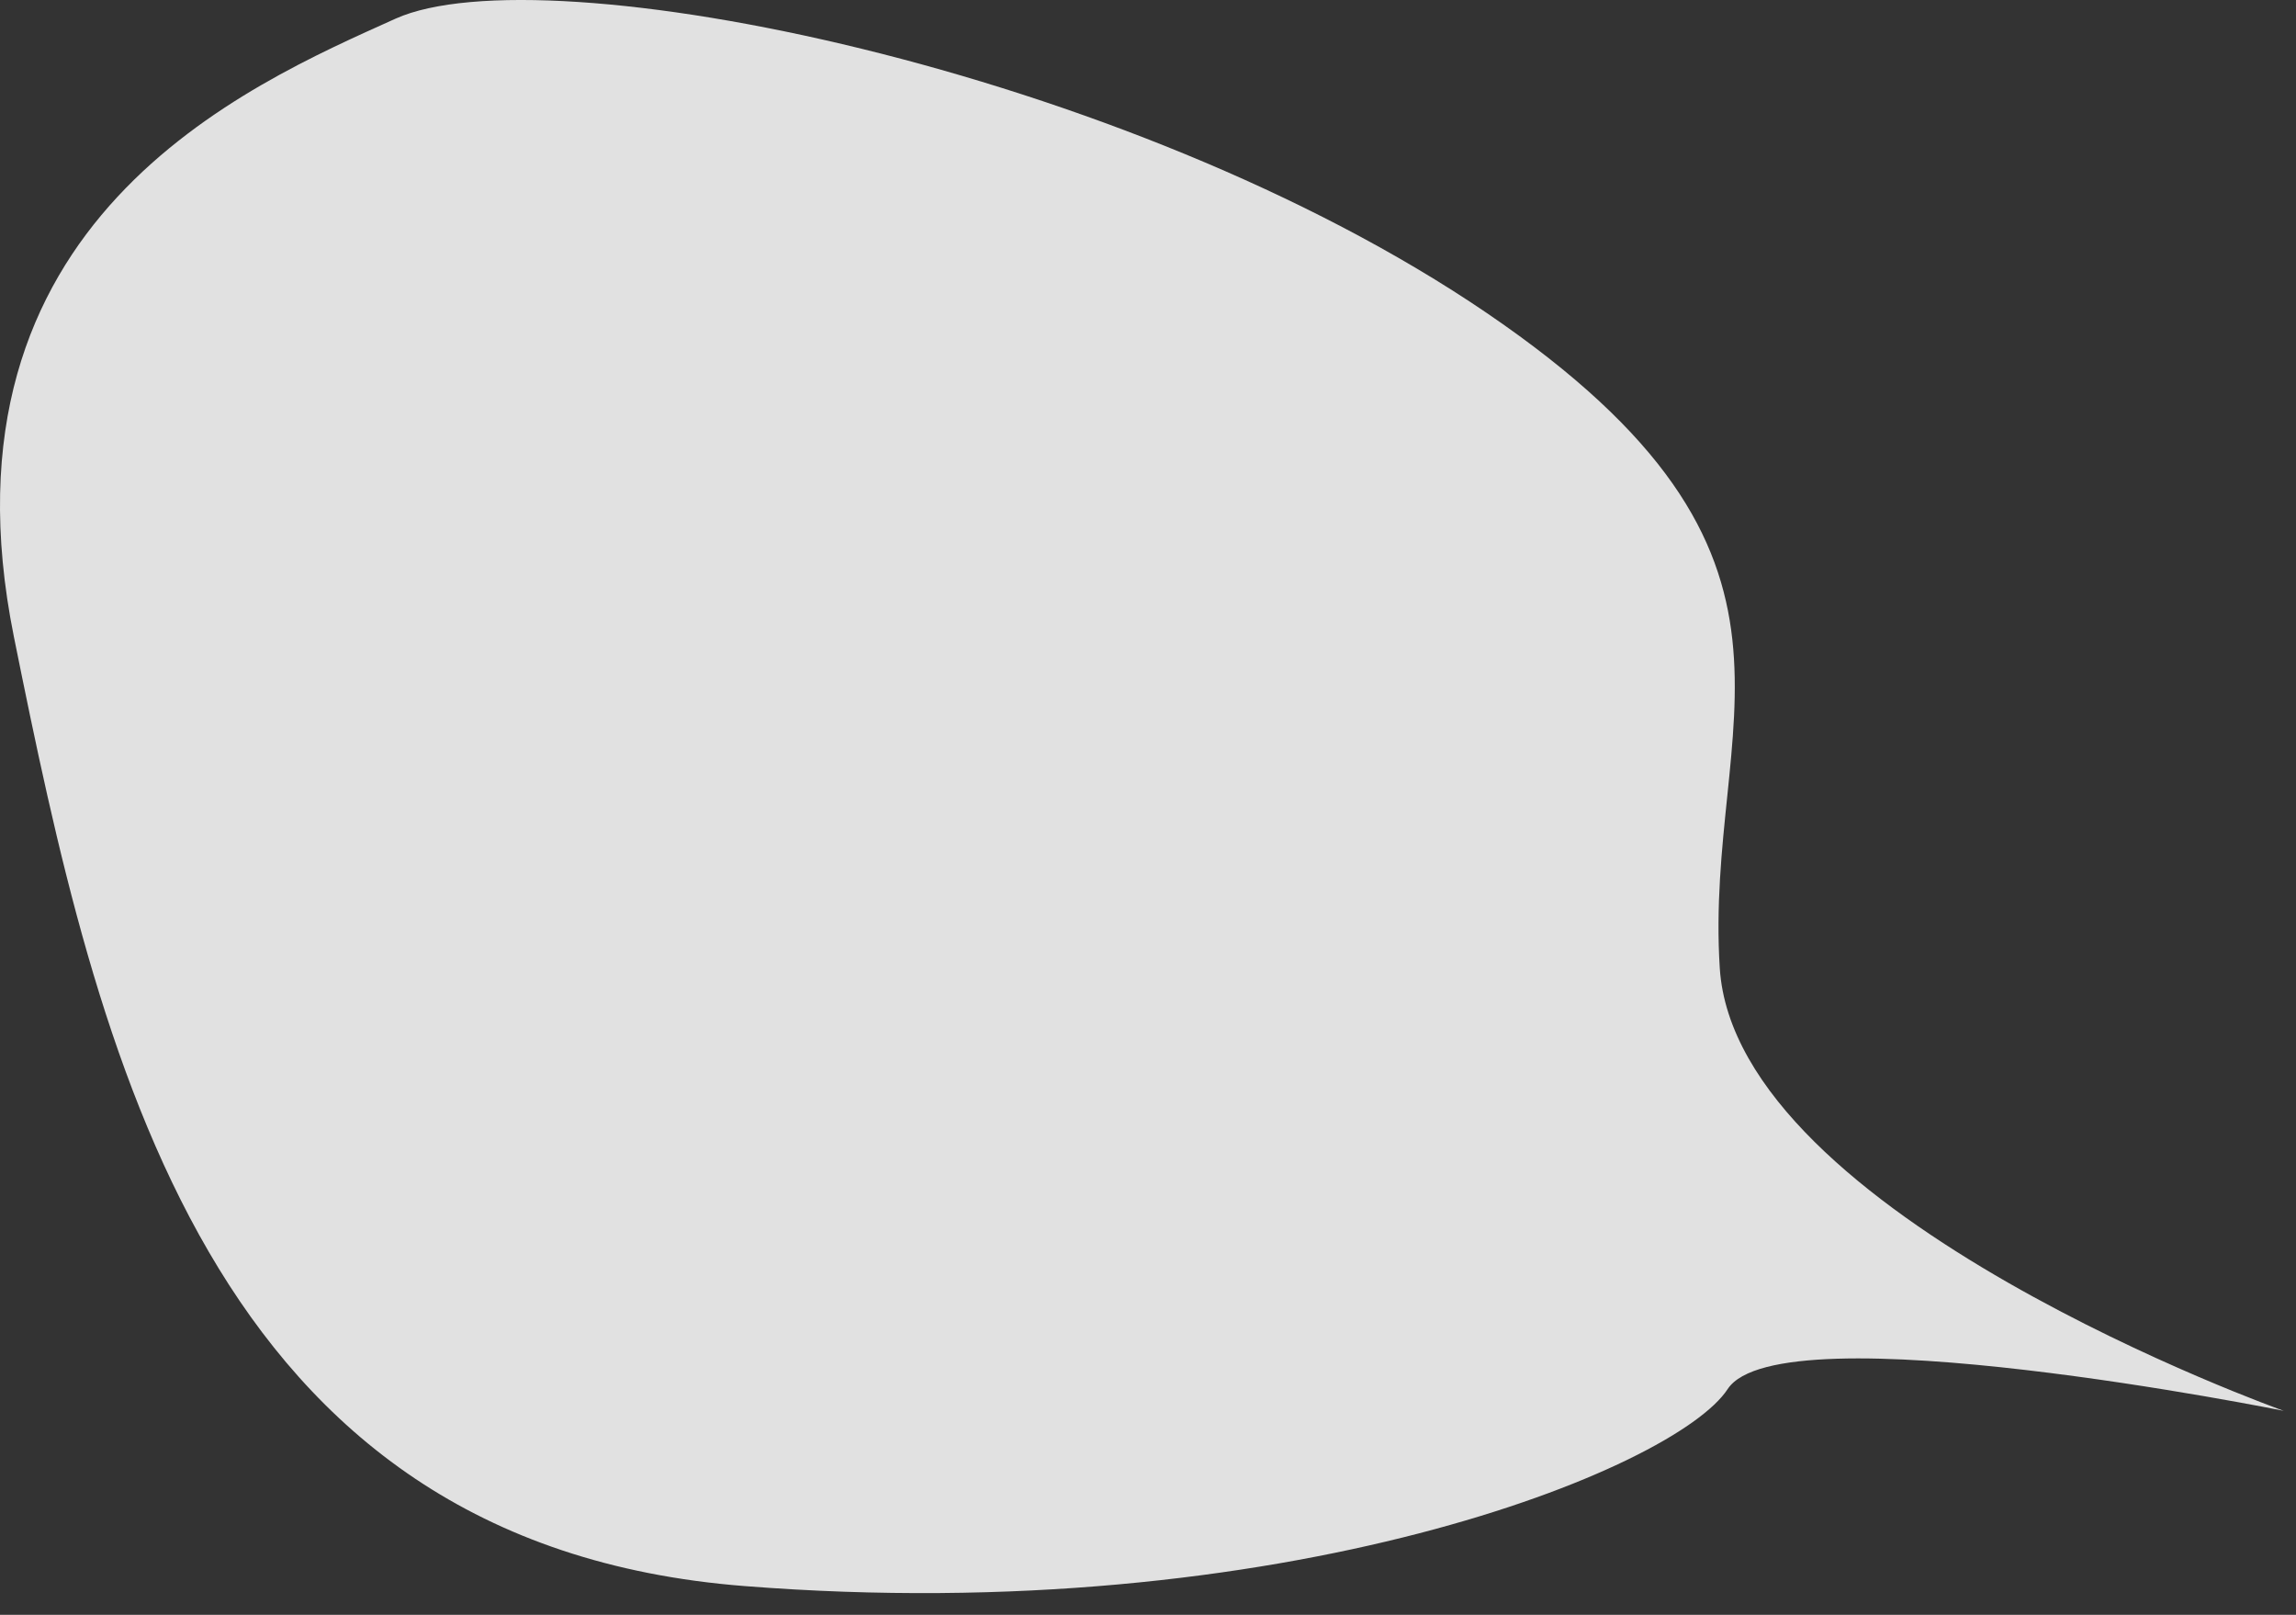
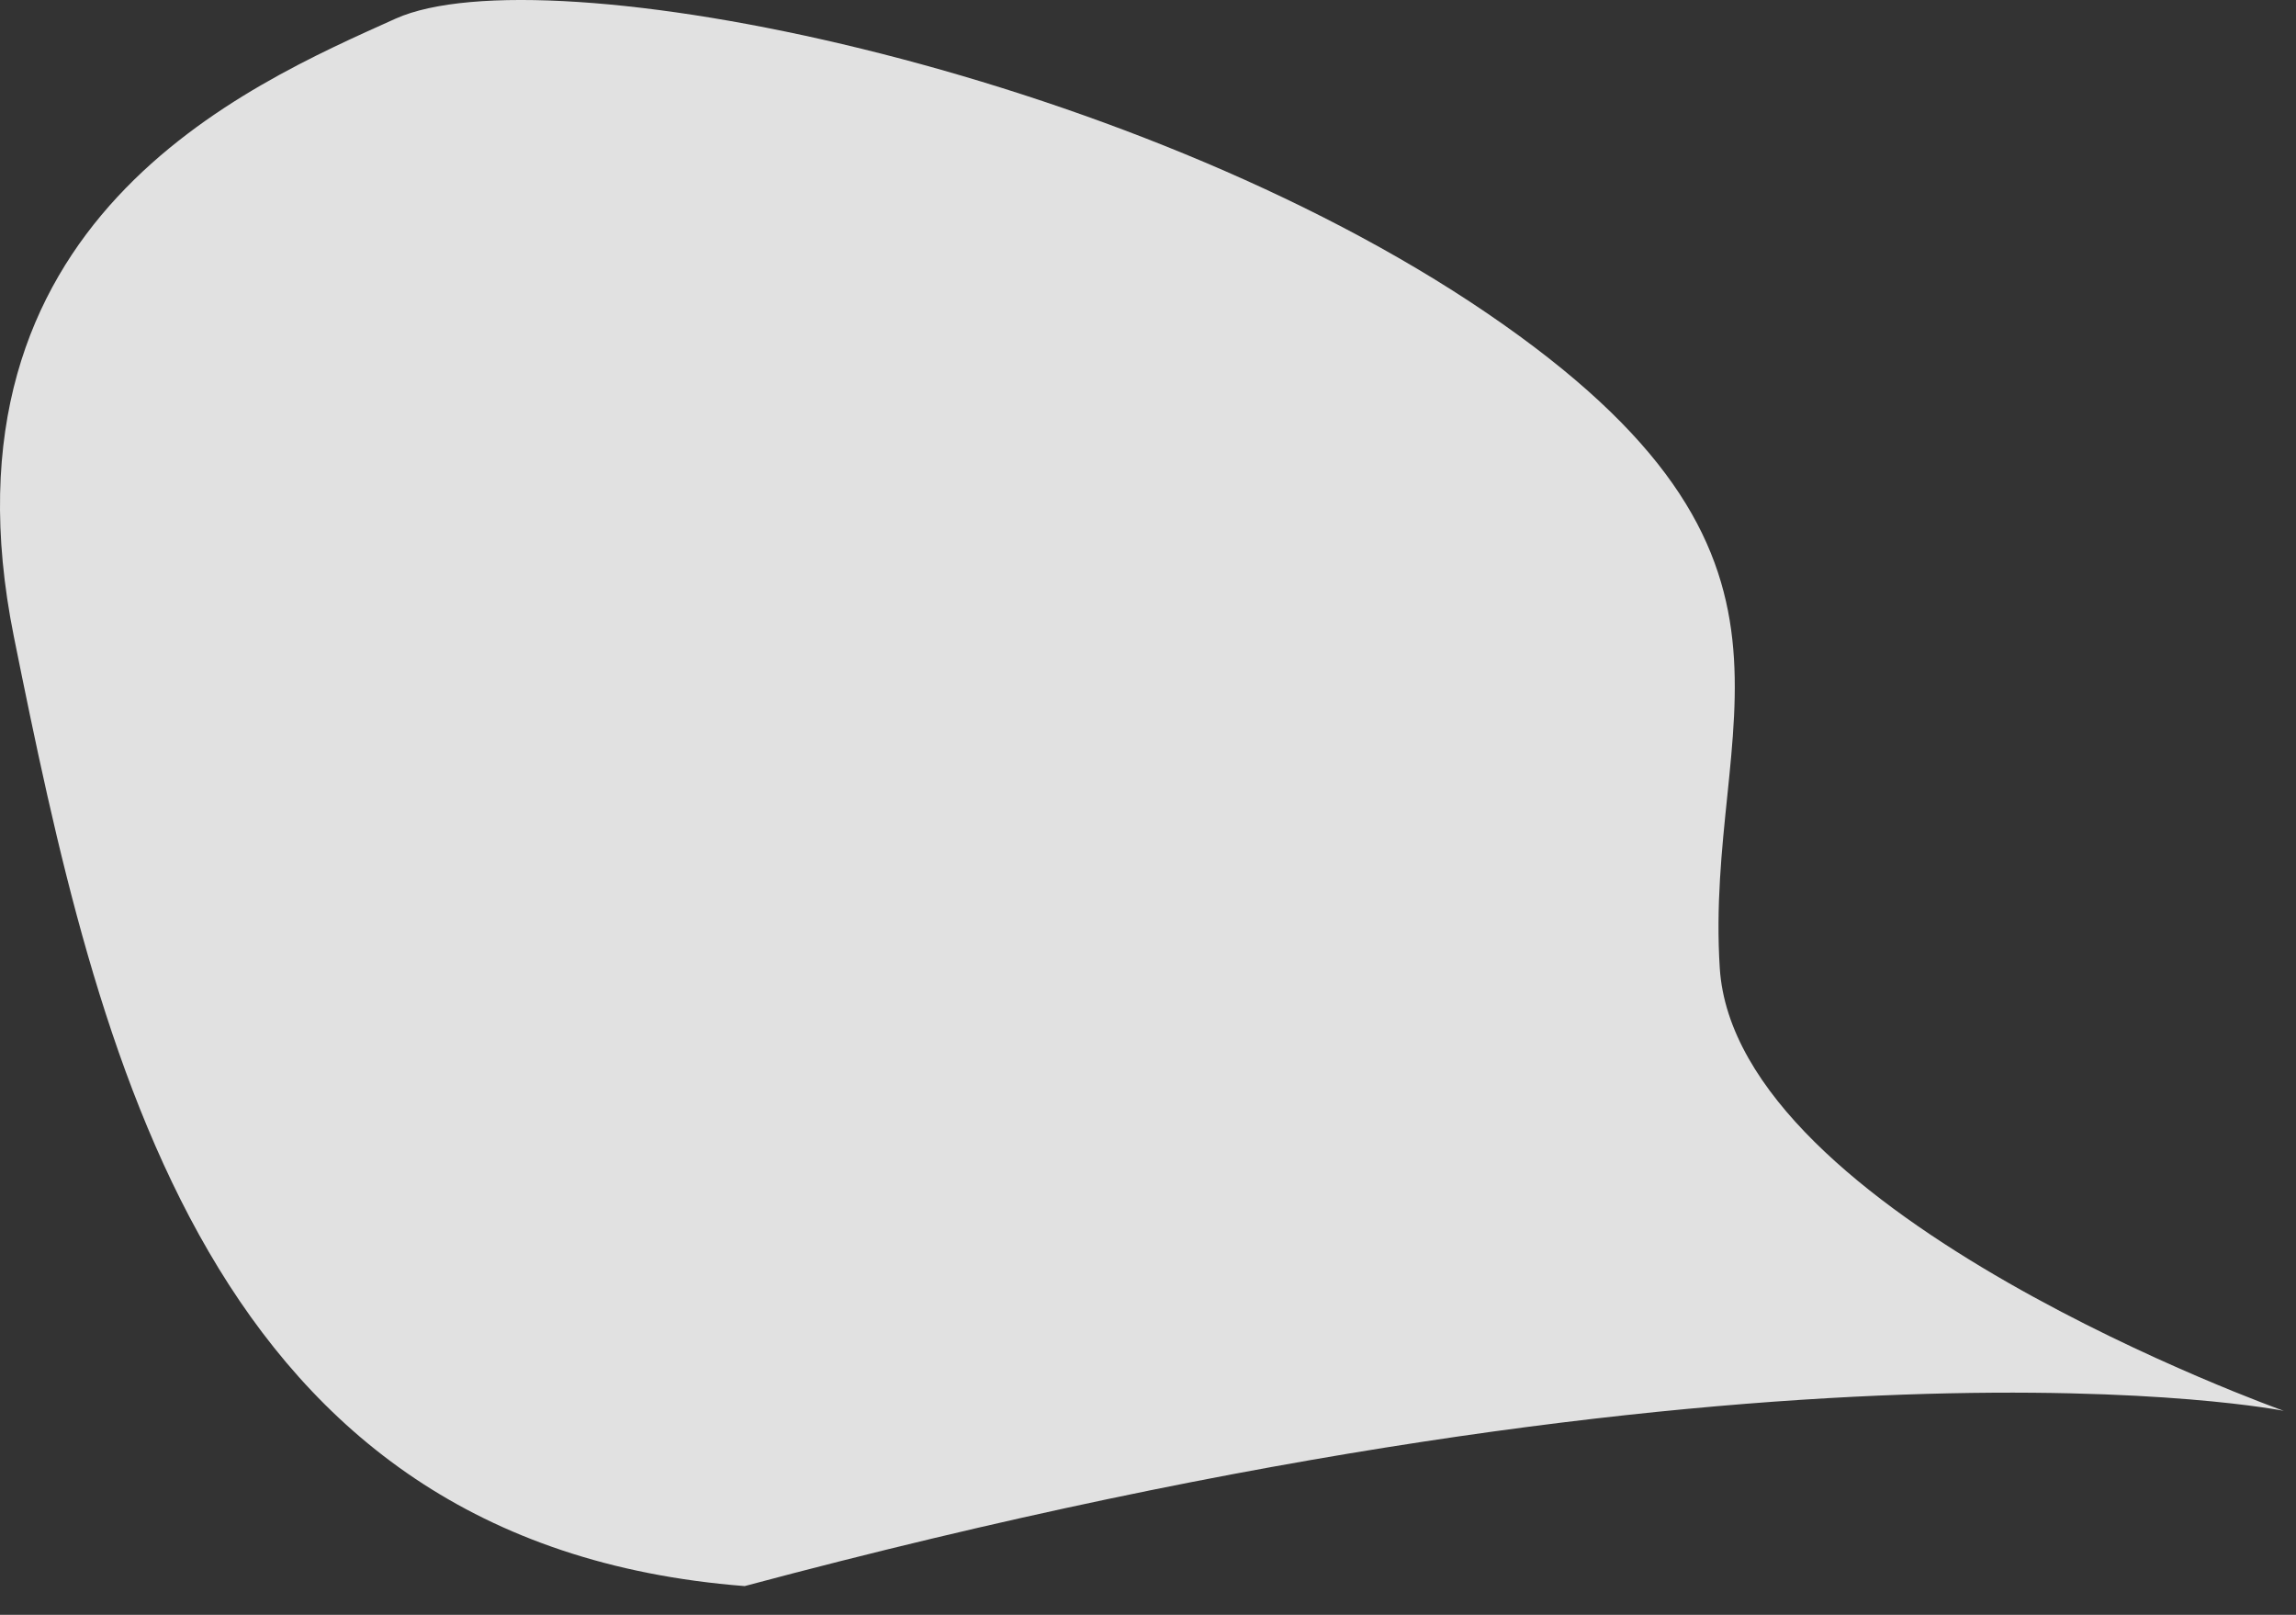
<svg xmlns="http://www.w3.org/2000/svg" fill="none" height="100%" overflow="visible" preserveAspectRatio="none" style="display: block;" viewBox="0 0 64 45" width="100%">
  <rect x="0" y="0" width="64" height="45" fill="#333333" stroke="none" />
-   <path d="M63.668 39.319C63.668 39.319 48.378 33.889 47.938 26.979C47.498 20.069 51.478 15.549 41.438 8.719C31.398 1.889 15.178 -1.341 11.028 0.519C6.878 2.389 -1.952 6.149 0.388 17.749C2.728 29.339 5.738 43.029 20.758 44.199C35.778 45.379 46.698 40.939 48.158 38.709C49.618 36.479 63.678 39.319 63.678 39.319H63.668Z" fill="white" fill-opacity="0.85" id="Vector" />
+   <path d="M63.668 39.319C63.668 39.319 48.378 33.889 47.938 26.979C47.498 20.069 51.478 15.549 41.438 8.719C31.398 1.889 15.178 -1.341 11.028 0.519C6.878 2.389 -1.952 6.149 0.388 17.749C2.728 29.339 5.738 43.029 20.758 44.199C49.618 36.479 63.678 39.319 63.678 39.319H63.668Z" fill="white" fill-opacity="0.85" id="Vector" />
</svg>